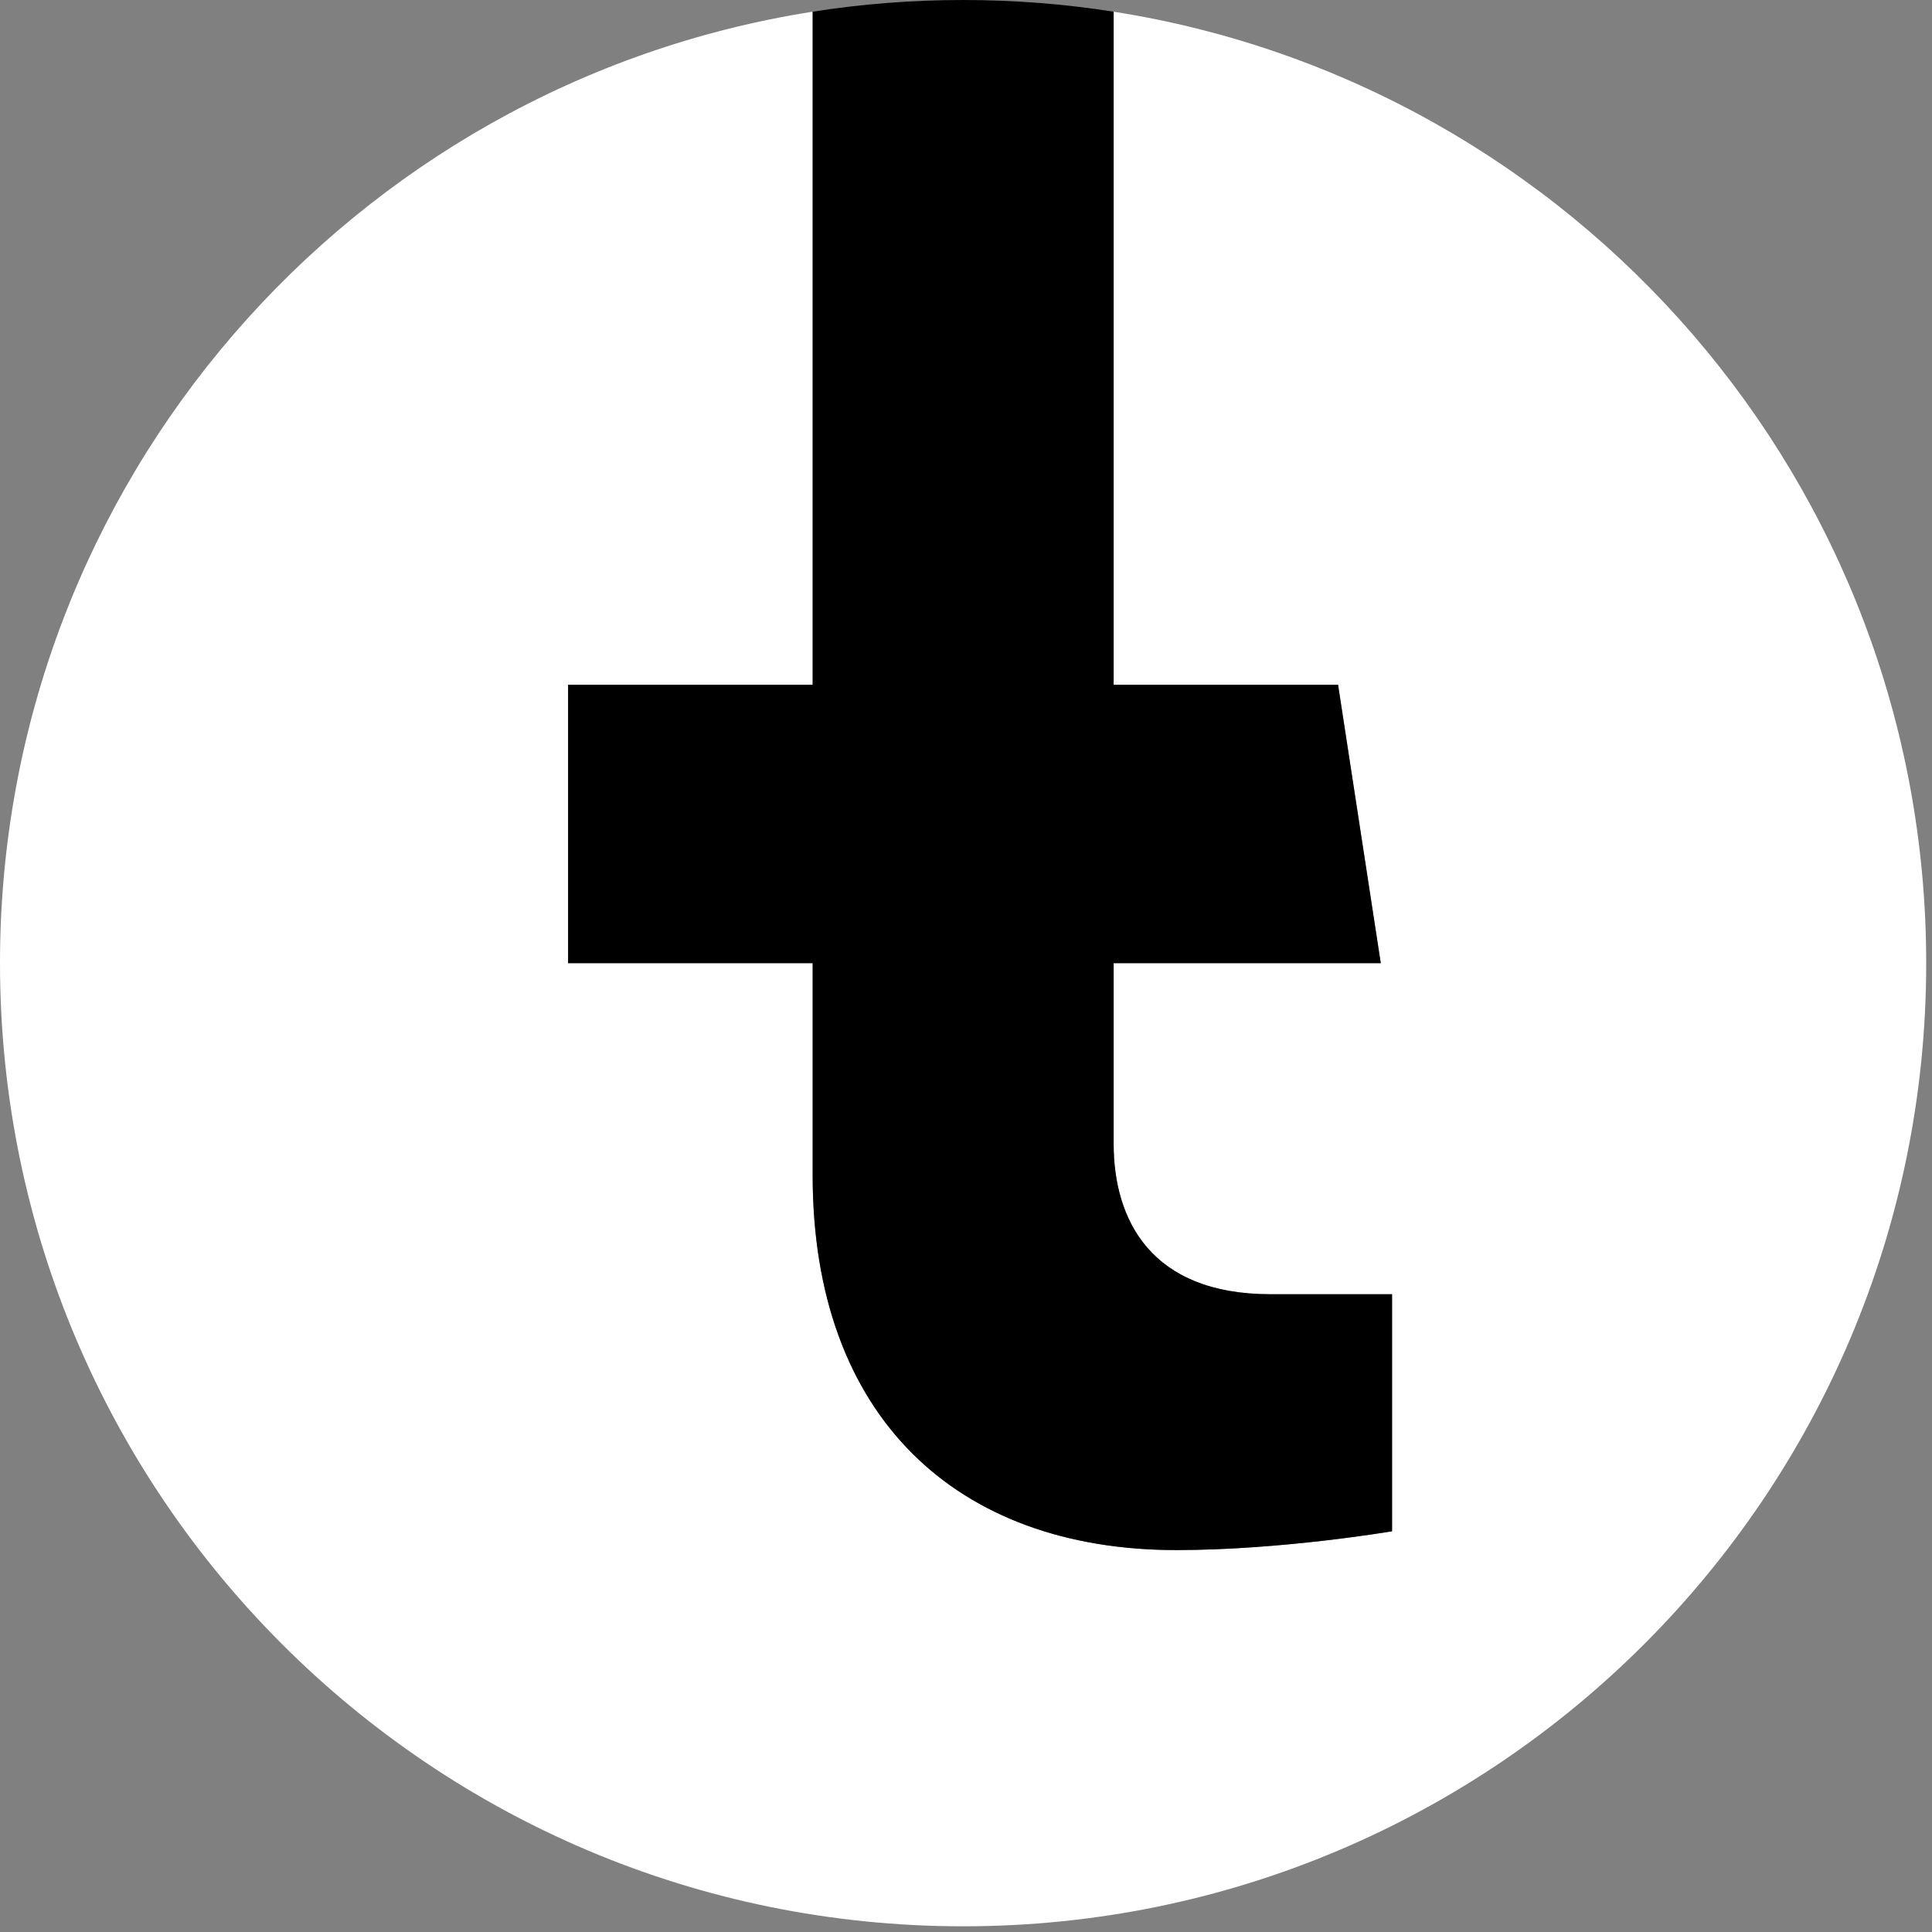
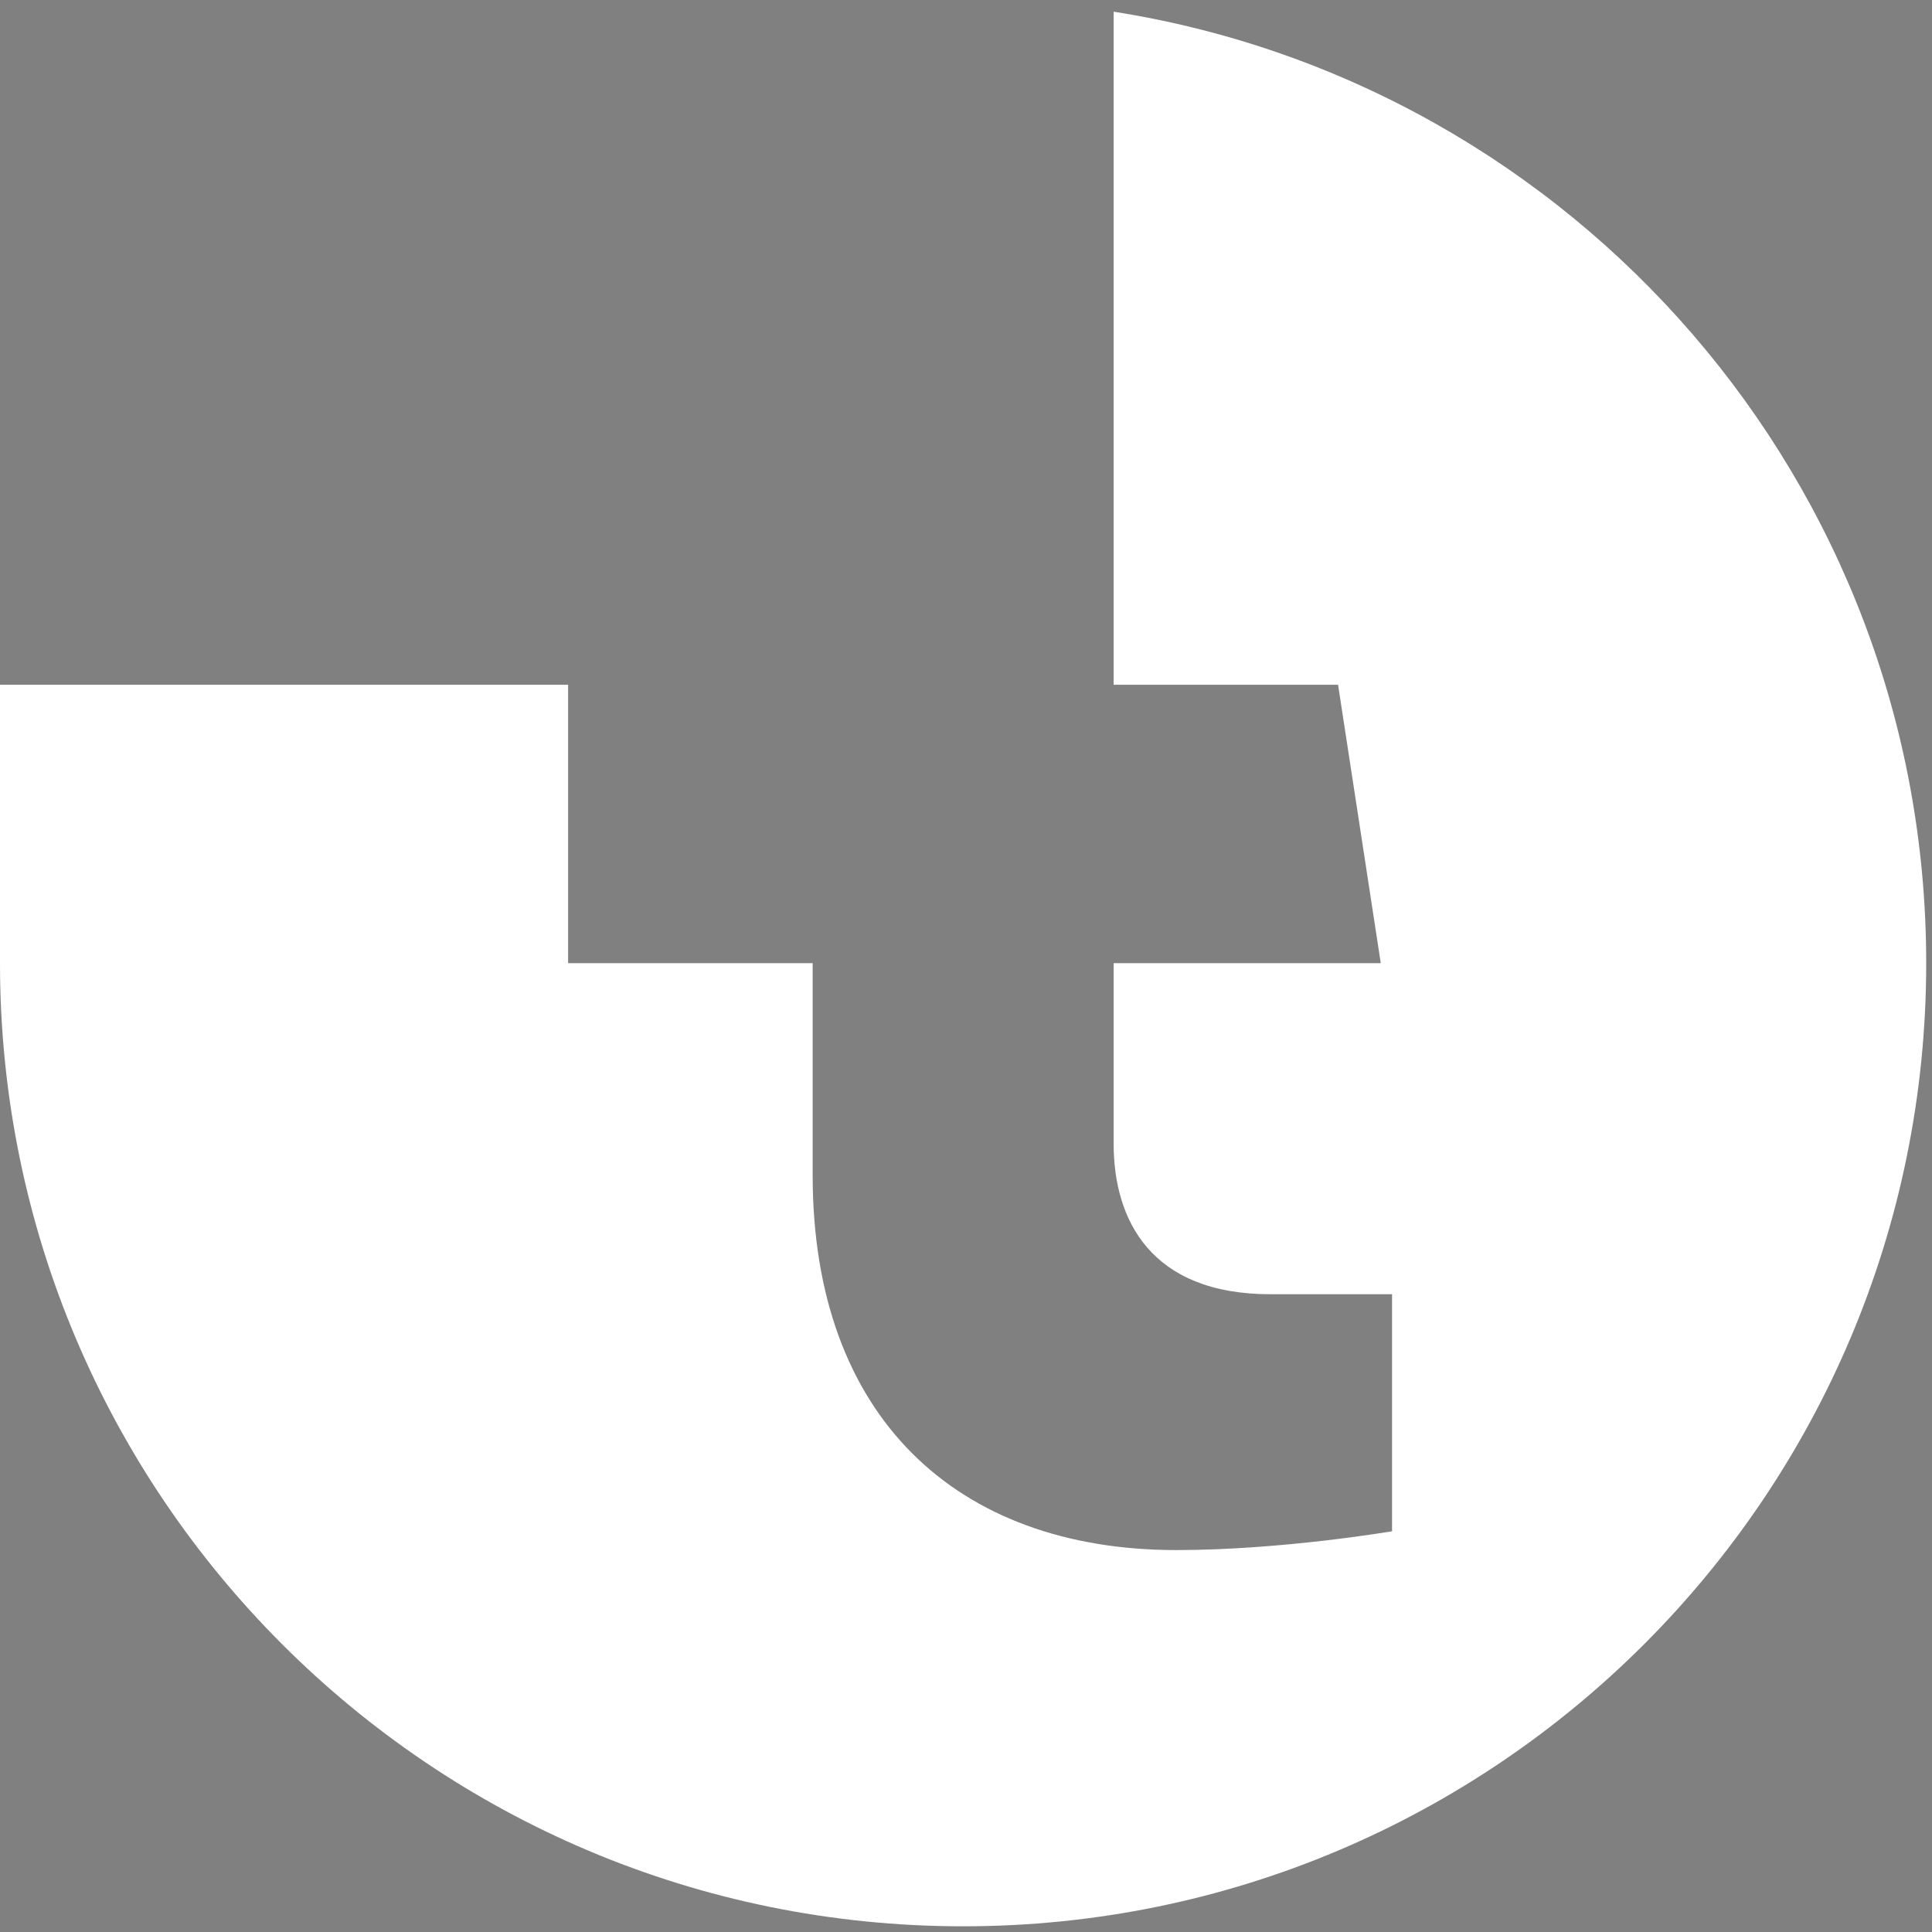
<svg xmlns="http://www.w3.org/2000/svg" preserveAspectRatio="none" width="100%" height="100%" overflow="visible" style="display: block;" viewBox="0 0 19 19" fill="none">
  <rect x="0" y="0" width="19" height="19" fill="#808080" stroke="none" />
  <g id="g12">
-     <path id="path14" d="M18.943 9.472C18.943 14.703 14.703 18.944 9.472 18.944C4.241 18.944 -2.82725e-05 14.703 -2.82725e-05 9.472C-2.82725e-05 4.744 3.464 0.826 7.992 0.115V6.734H5.587V9.472H7.992V11.559C7.992 13.932 9.406 15.244 11.569 15.244C12.606 15.244 13.69 15.059 13.69 15.059V12.728H12.495C11.319 12.728 10.952 11.998 10.952 11.249V9.472H13.579L13.159 6.734H10.952V0.115C15.48 0.826 18.943 4.744 18.943 9.472Z" fill="white" />
-     <path id="path16" d="M13.159 6.734L13.579 9.472H10.952V11.248C10.952 11.998 11.319 12.728 12.495 12.728H13.69V15.059C13.69 15.059 12.606 15.244 11.569 15.244C9.406 15.244 7.992 13.932 7.992 11.559V9.472H5.587V6.734H7.992V0.115C8.474 0.039 8.968 2.39274e-06 9.472 2.39274e-06C9.975 2.39274e-06 10.469 0.039 10.952 0.115V6.734H13.159Z" fill="black" />
+     <path id="path14" d="M18.943 9.472C18.943 14.703 14.703 18.944 9.472 18.944C4.241 18.944 -2.82725e-05 14.703 -2.82725e-05 9.472V6.734H5.587V9.472H7.992V11.559C7.992 13.932 9.406 15.244 11.569 15.244C12.606 15.244 13.69 15.059 13.69 15.059V12.728H12.495C11.319 12.728 10.952 11.998 10.952 11.249V9.472H13.579L13.159 6.734H10.952V0.115C15.48 0.826 18.943 4.744 18.943 9.472Z" fill="white" />
  </g>
</svg>